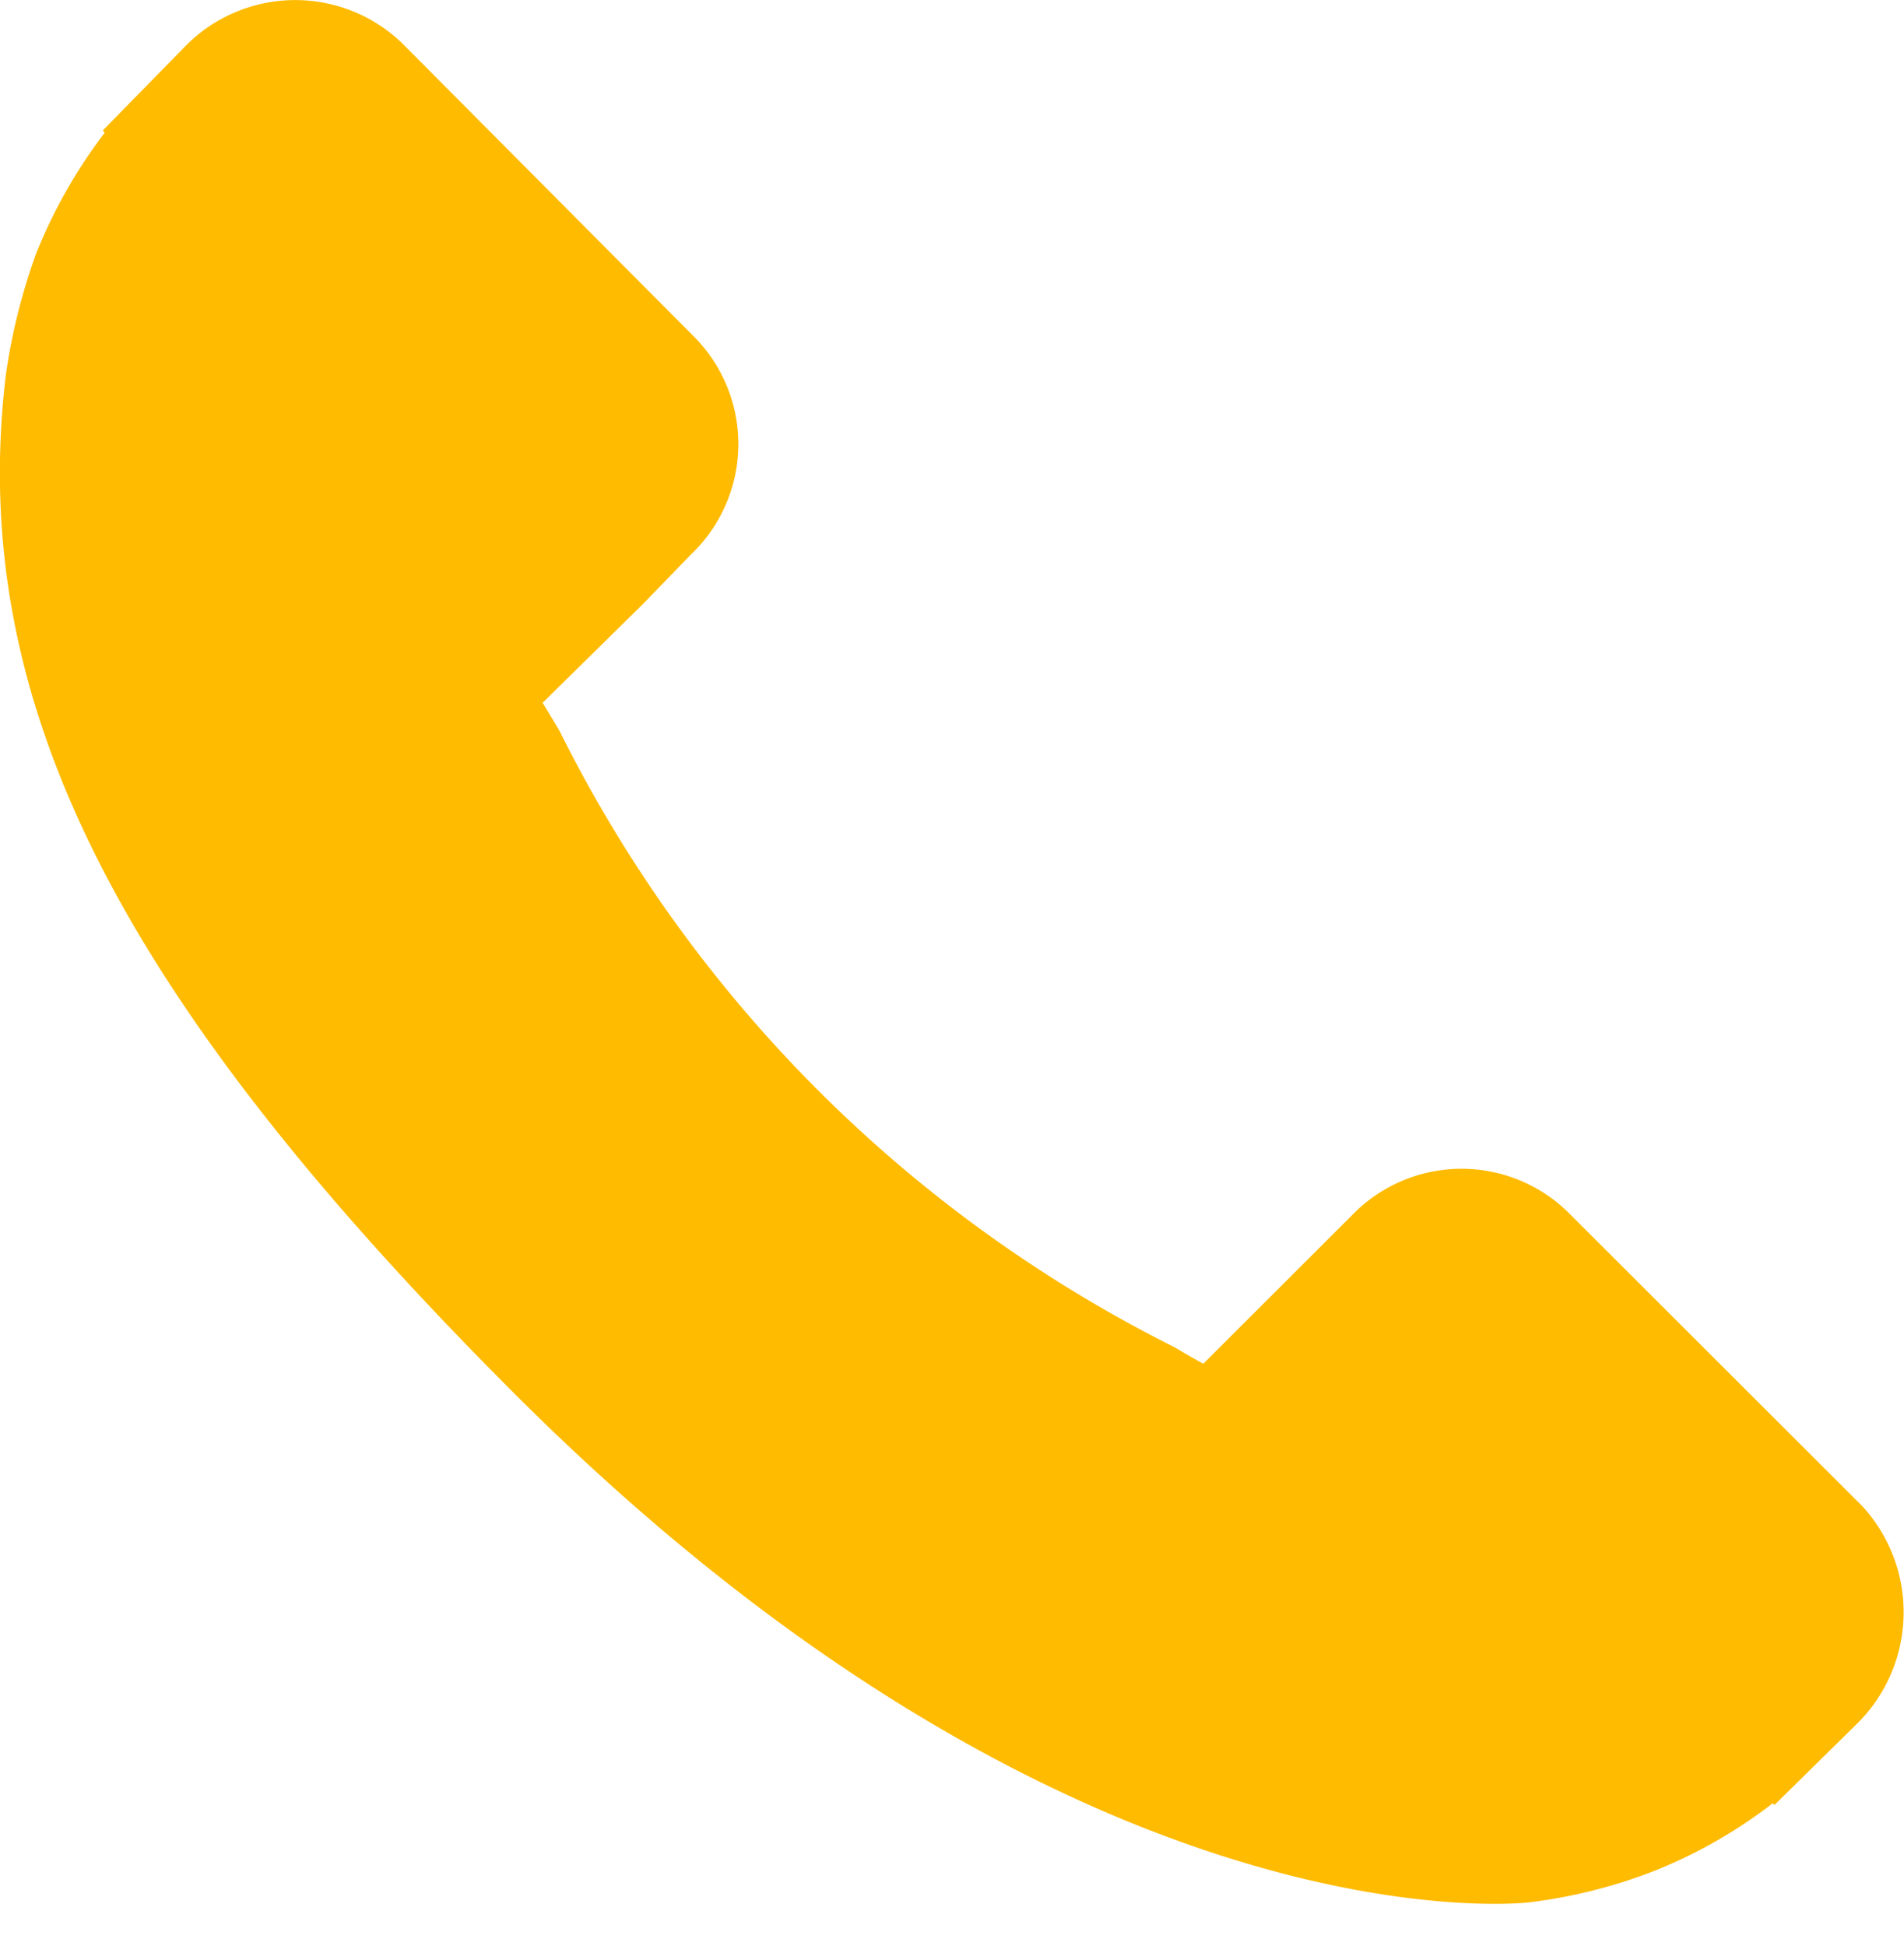
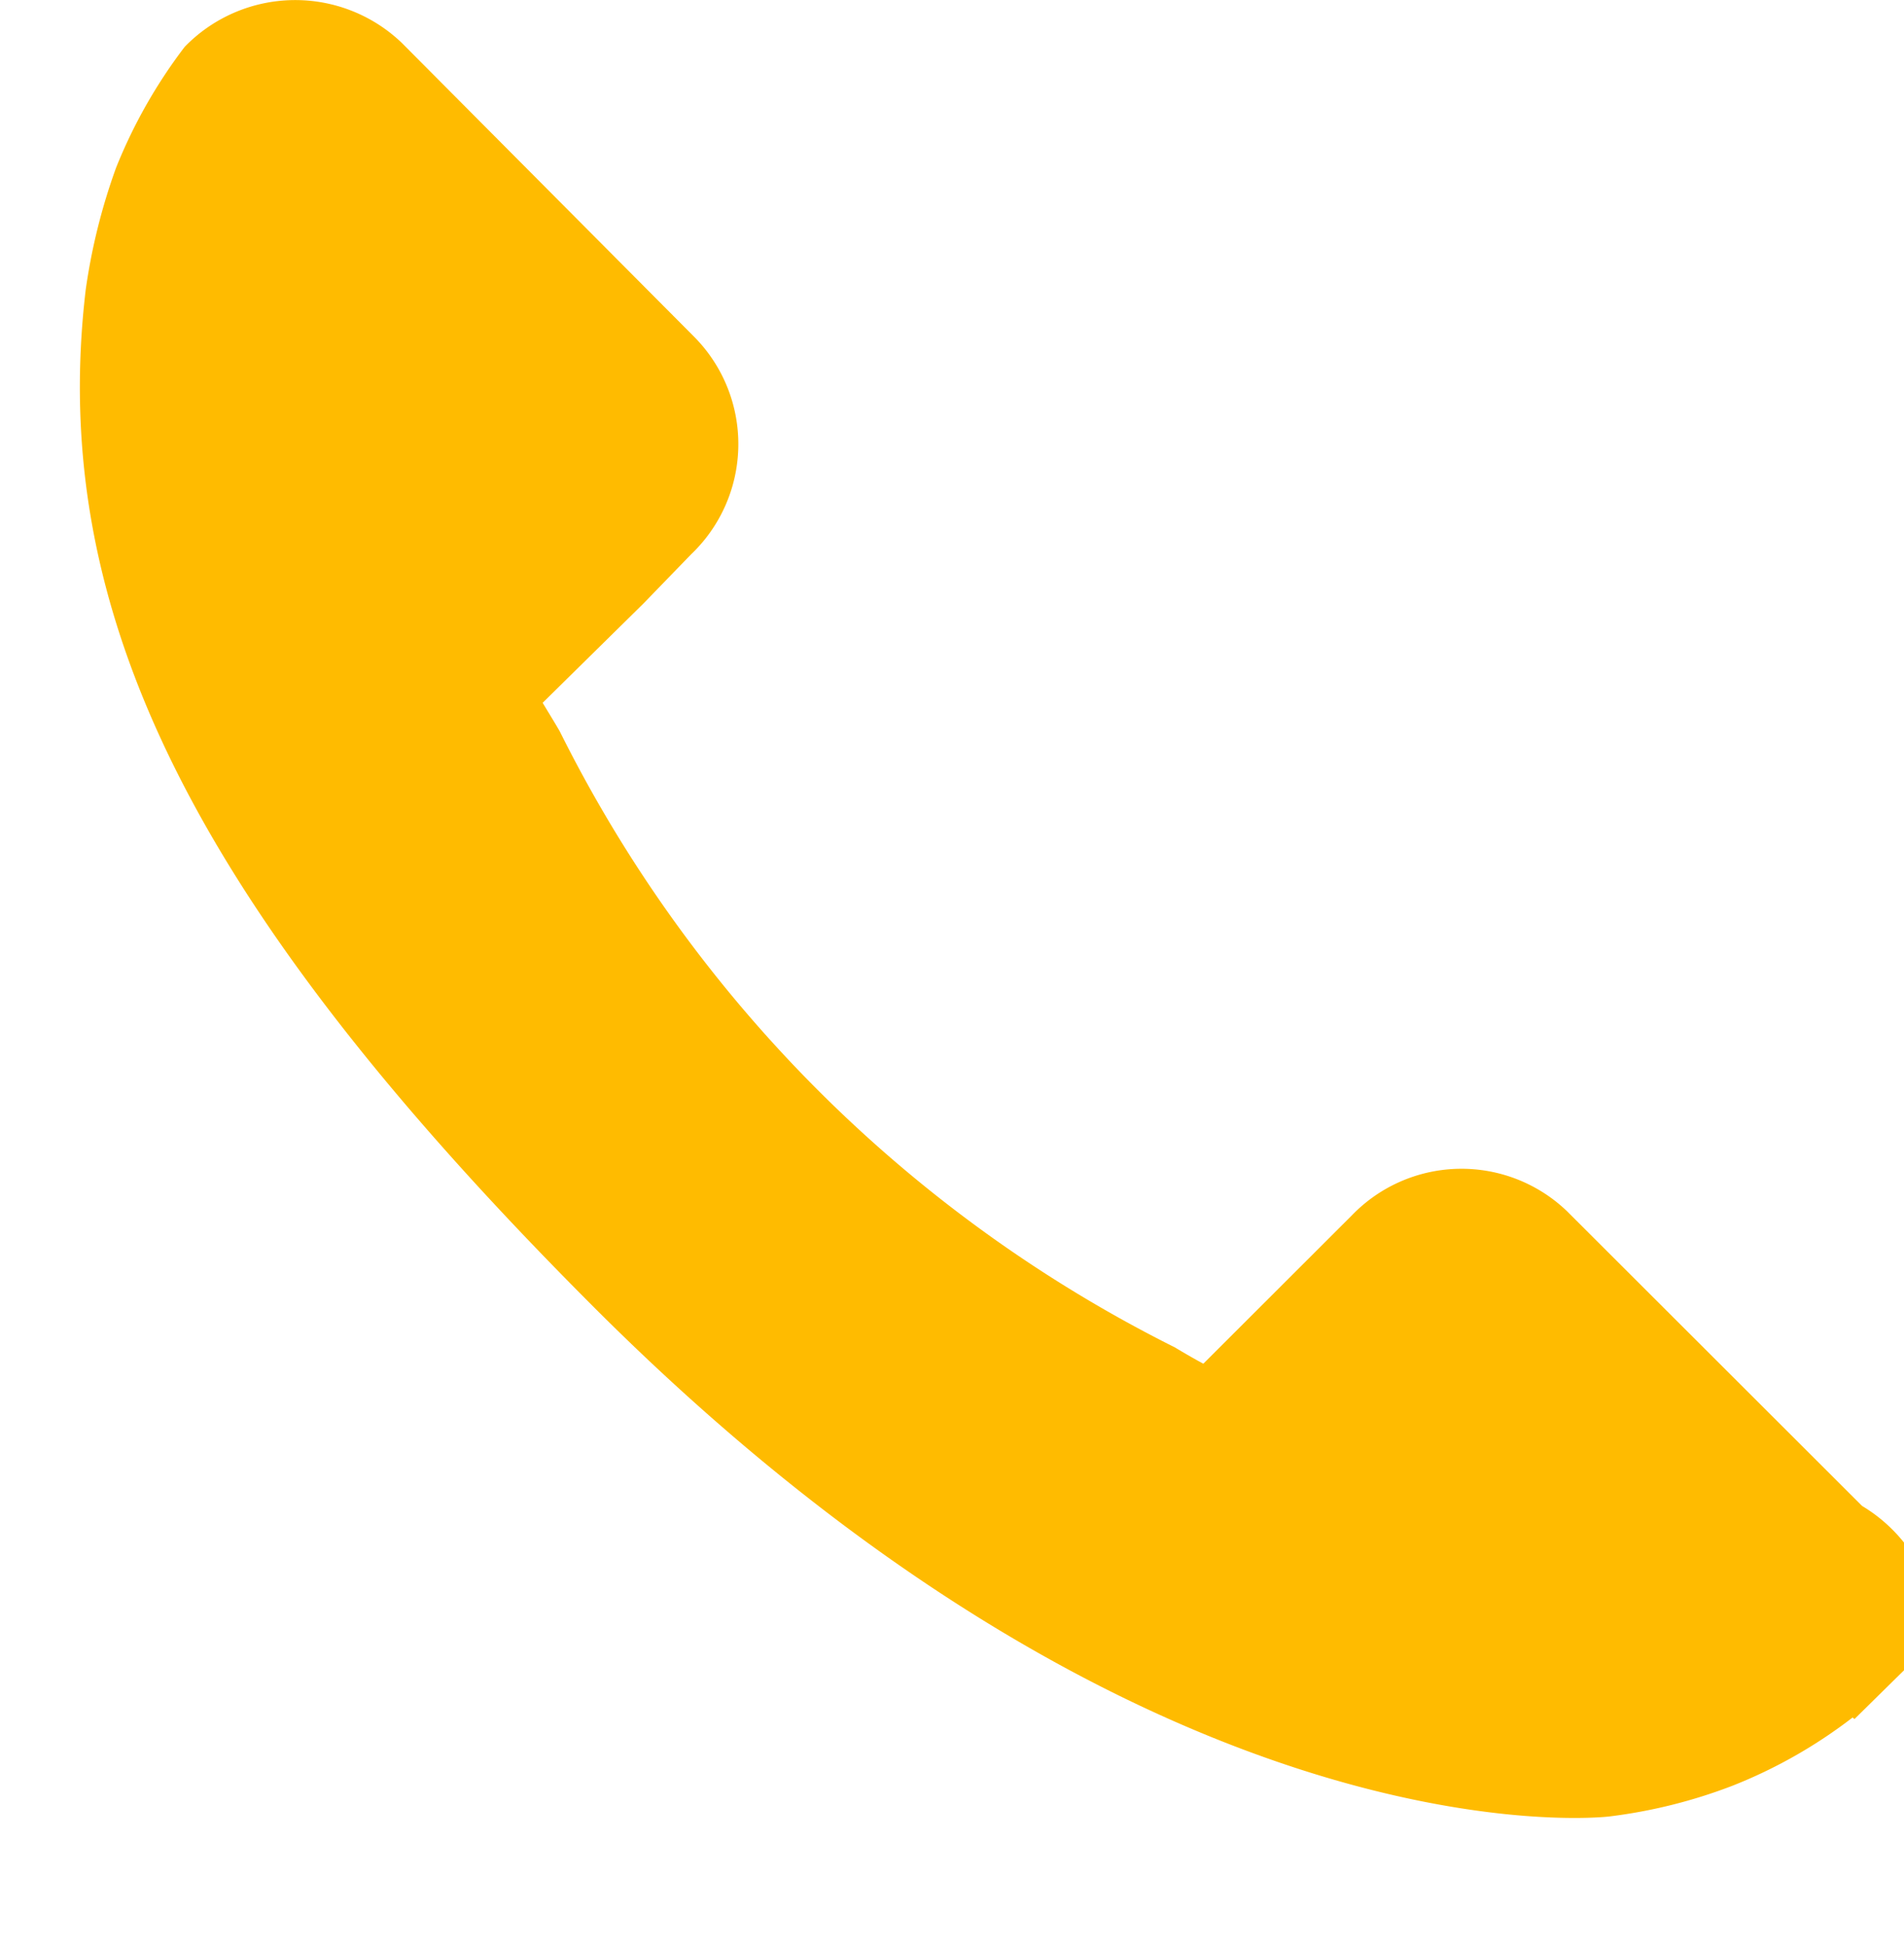
<svg xmlns="http://www.w3.org/2000/svg" width="10" height="10.219" viewBox="0 0 10 10.219">
  <defs>
    <style> .cls-1 { fill: #fb0; fill-rule: evenodd; } </style>
  </defs>
-   <path id="Фигура_8_2" data-name="Фигура 8 2" class="cls-1" d="M1288.78,95.909l-1.55-1.548a0.8,0.8,0,0,0-1.13.022l-0.78.779c-0.05-.027-0.1-0.056-0.15-0.086a7.208,7.208,0,0,1-3.23-3.235c-0.03-.052-0.06-0.1-0.09-0.15l0.53-.522,0.25-.258a0.8,0.8,0,0,0,.02-1.138l-1.54-1.548a0.809,0.809,0,0,0-1.14.021l-0.43.439,0.01,0.012a2.7,2.7,0,0,0-.36.634,3.172,3.172,0,0,0-.16.643c-0.2,1.694.57,3.242,2.67,5.343,2.9,2.9,5.23,2.685,5.33,2.674a2.724,2.724,0,0,0,.65-0.162,2.592,2.592,0,0,0,.63-0.358l0.01,0.008,0.44-.433A0.823,0.823,0,0,0,1288.78,95.909Z" transform="translate(-1279 -88)" />
+   <path id="Фигура_8_2" data-name="Фигура 8 2" class="cls-1" d="M1288.78,95.909l-1.55-1.548a0.8,0.8,0,0,0-1.13.022l-0.78.779c-0.05-.027-0.1-0.056-0.15-0.086a7.208,7.208,0,0,1-3.23-3.235c-0.03-.052-0.06-0.1-0.09-0.15l0.53-.522,0.25-.258a0.8,0.8,0,0,0,.02-1.138l-1.54-1.548a0.809,0.809,0,0,0-1.14.021a2.7,2.7,0,0,0-.36.634,3.172,3.172,0,0,0-.16.643c-0.2,1.694.57,3.242,2.67,5.343,2.9,2.9,5.23,2.685,5.33,2.674a2.724,2.724,0,0,0,.65-0.162,2.592,2.592,0,0,0,.63-0.358l0.01,0.008,0.44-.433A0.823,0.823,0,0,0,1288.78,95.909Z" transform="translate(-1279 -88)" />
</svg>